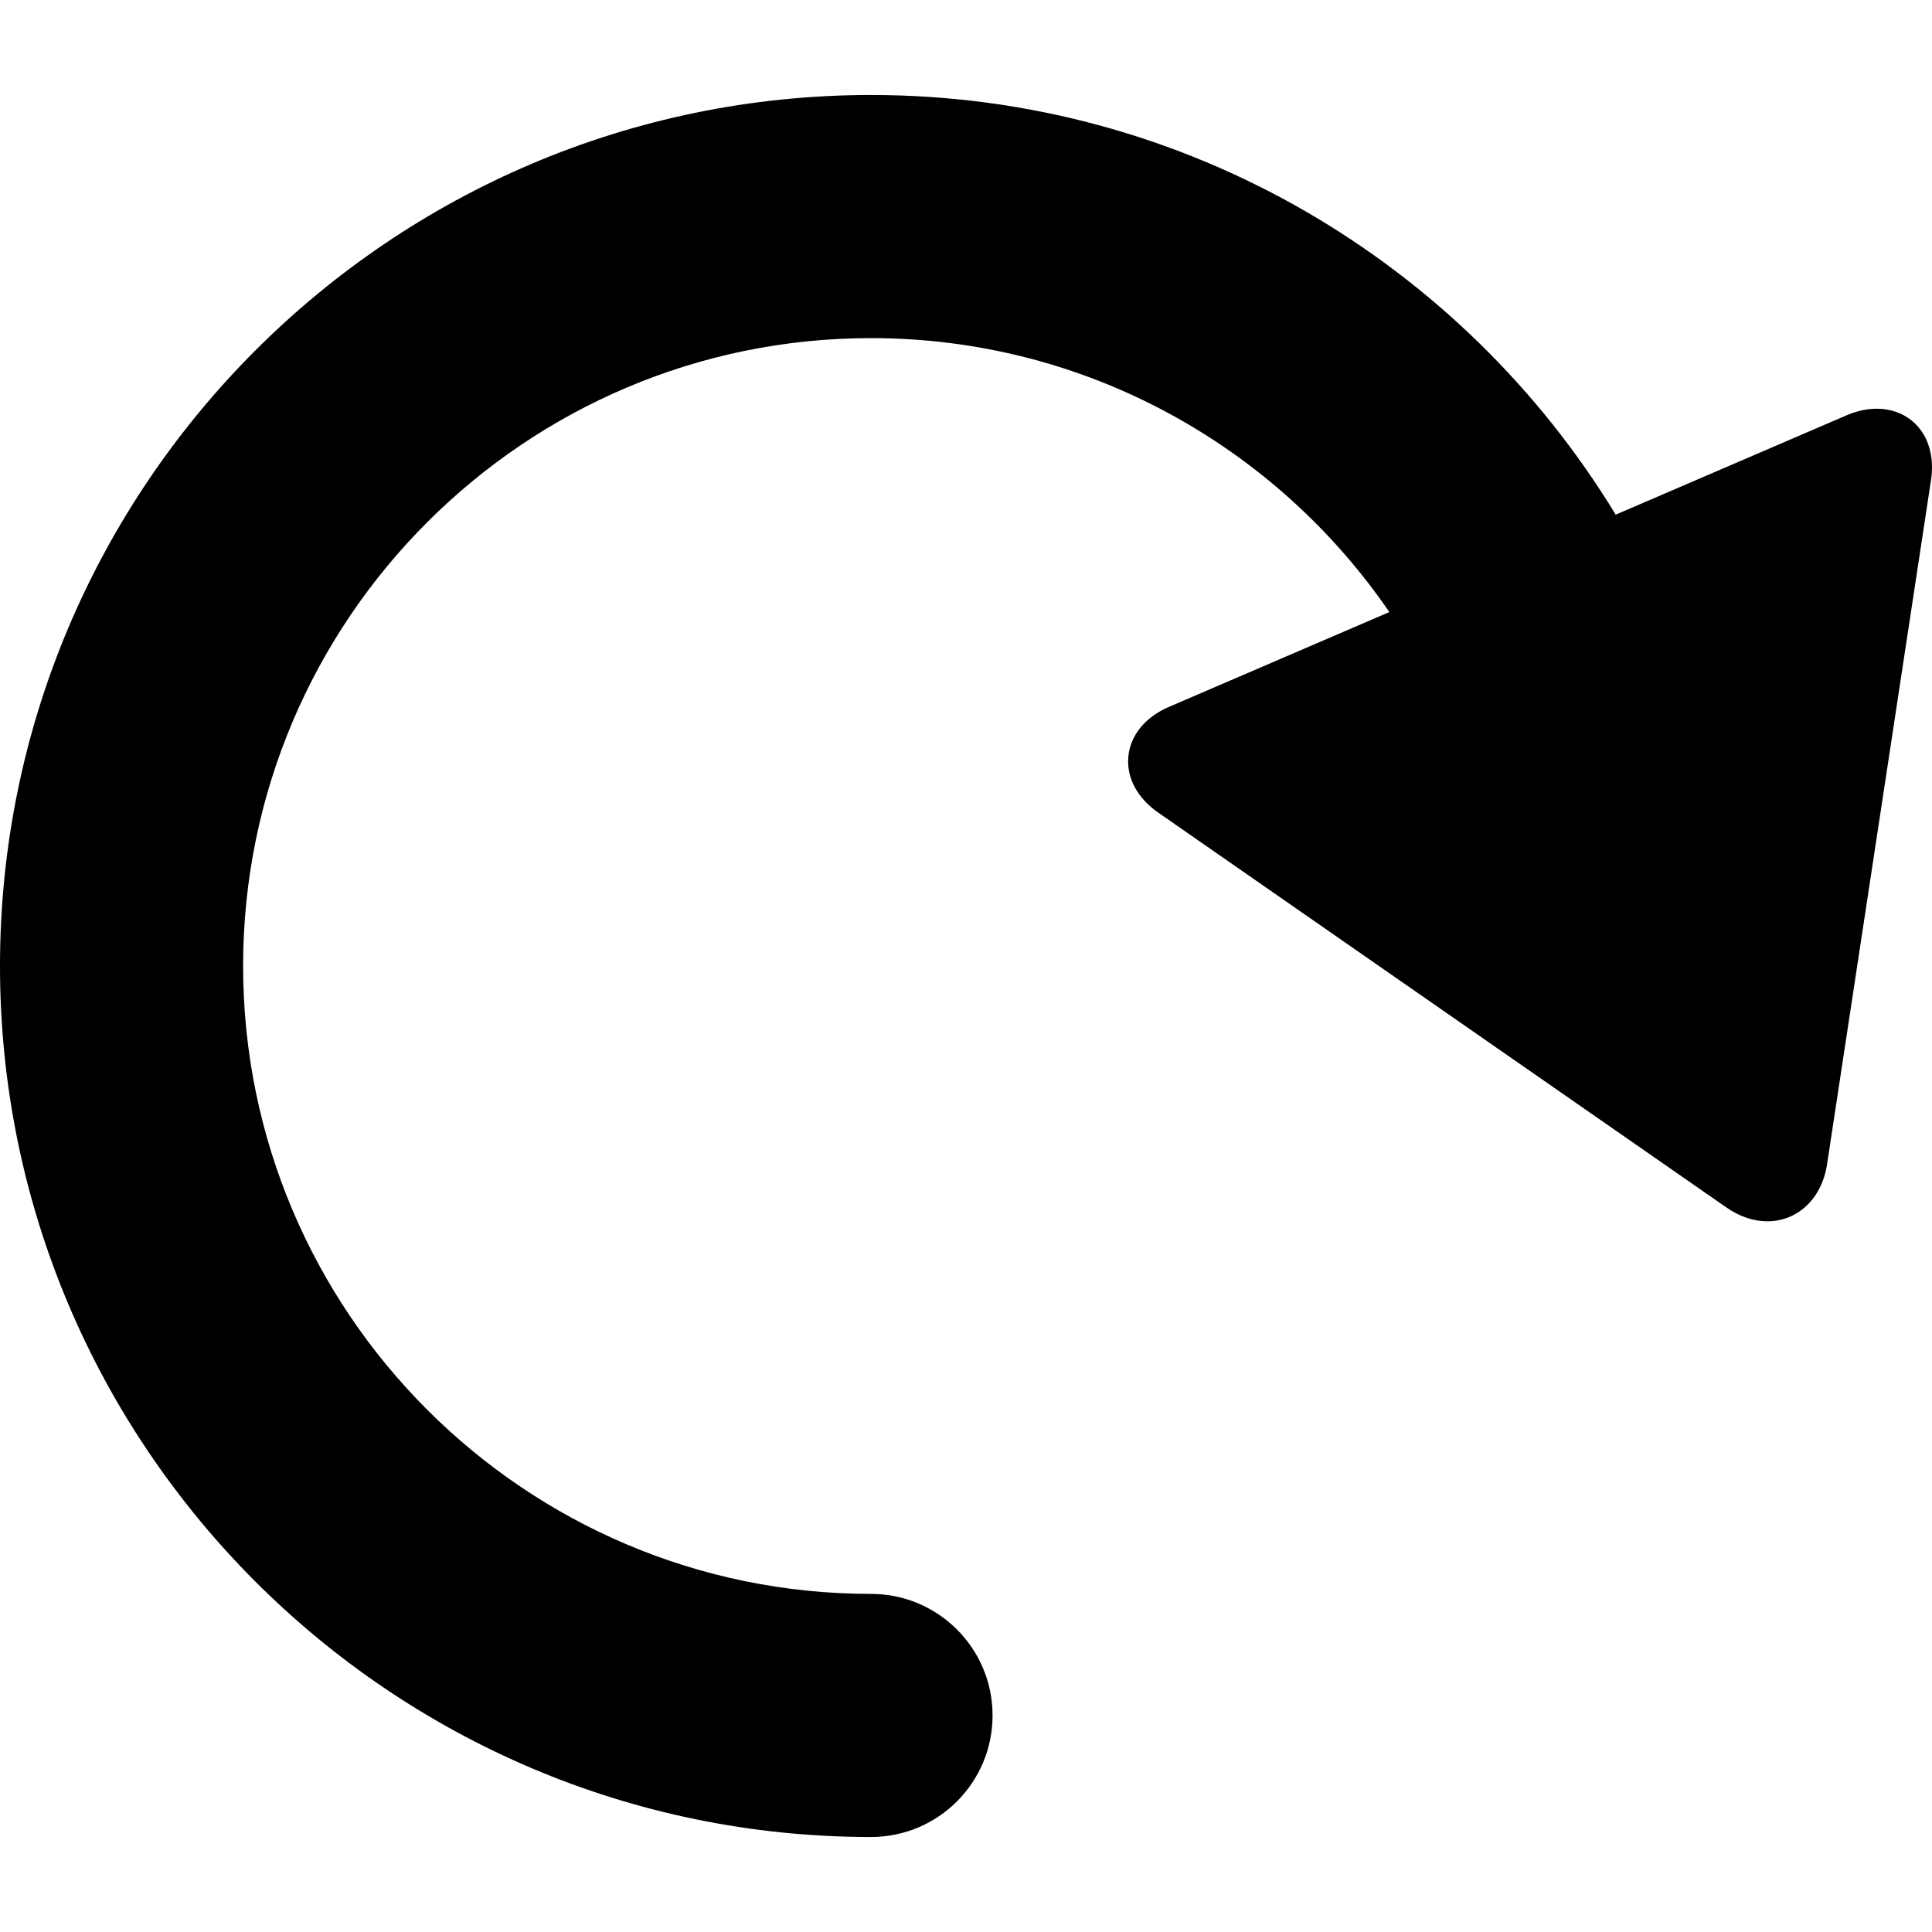
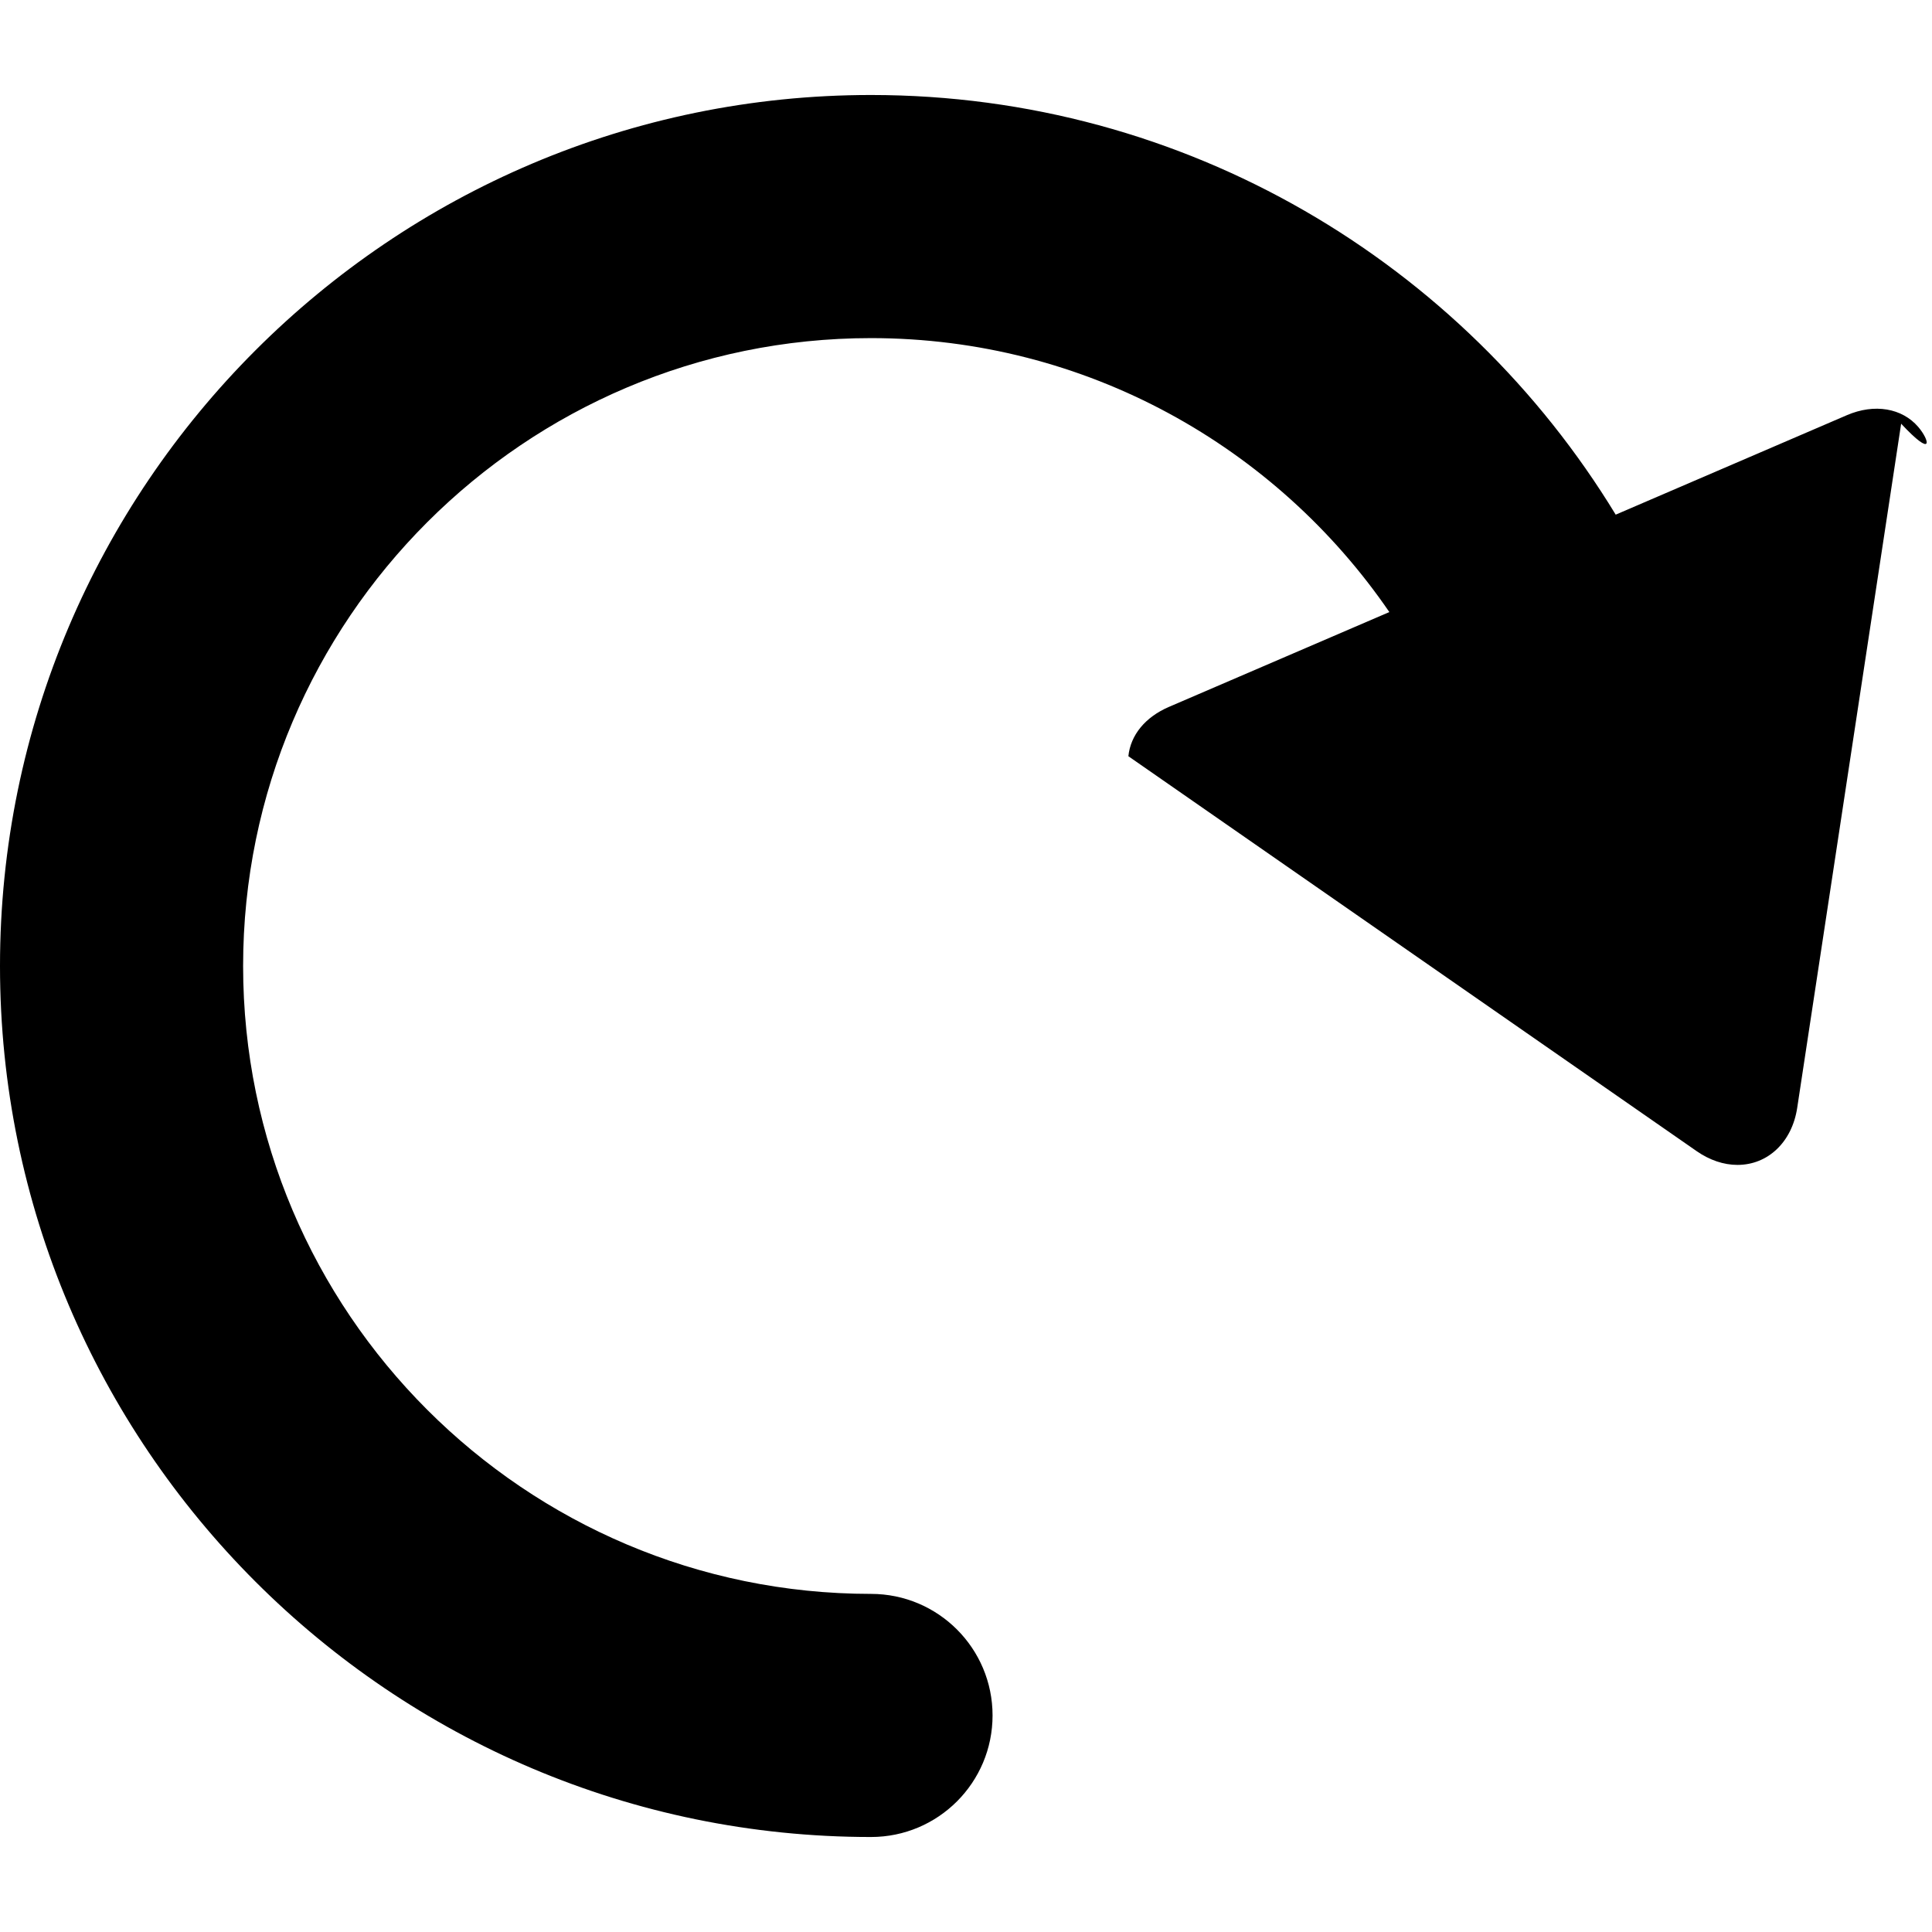
<svg xmlns="http://www.w3.org/2000/svg" version="1.1" id="Capa_1" x="0px" y="0px" viewBox="0 0 317.878 317.878" style="enable-background:new 0 0 317.878 317.878;" xml:space="preserve">
-   <path d="M315.607,70.237c-2.653-3.086-7.189-3.881-11.729-1.928l-38.042,16.369C240.674,43.314,195.163,15.63,143.309,15.63  C64.288,15.63,0,79.918,0,158.939s64.288,143.309,143.309,143.309c11.046,0,20-8.954,20-20s-8.954-20-20-20  C86.344,262.247,40,215.903,40,158.939S86.344,55.63,143.309,55.63c35.379,0,66.657,17.88,85.284,45.074l-36.271,15.607  c-3.885,1.672-6.314,4.629-6.666,8.113c-0.351,3.483,1.44,6.866,4.913,9.279l93.503,64.979c2.129,1.479,4.448,2.262,6.706,2.262  c0.001,0,0.001,0,0.001,0c5.028,0,8.98-3.77,9.832-9.379l17.103-112.572C318.239,75.538,317.491,72.429,315.607,70.237z" />
+   <path d="M315.607,70.237c-2.653-3.086-7.189-3.881-11.729-1.928l-38.042,16.369C240.674,43.314,195.163,15.63,143.309,15.63  C64.288,15.63,0,79.918,0,158.939s64.288,143.309,143.309,143.309c11.046,0,20-8.954,20-20s-8.954-20-20-20  C86.344,262.247,40,215.903,40,158.939S86.344,55.63,143.309,55.63c35.379,0,66.657,17.88,85.284,45.074l-36.271,15.607  c-3.885,1.672-6.314,4.629-6.666,8.113l93.503,64.979c2.129,1.479,4.448,2.262,6.706,2.262  c0.001,0,0.001,0,0.001,0c5.028,0,8.98-3.77,9.832-9.379l17.103-112.572C318.239,75.538,317.491,72.429,315.607,70.237z" />
  <g>
</g>
  <g>
</g>
  <g>
</g>
  <g>
</g>
  <g>
</g>
  <g>
</g>
  <g>
</g>
  <g>
</g>
  <g>
</g>
  <g>
</g>
  <g>
</g>
  <g>
</g>
  <g>
</g>
  <g>
</g>
  <g>
</g>
</svg>